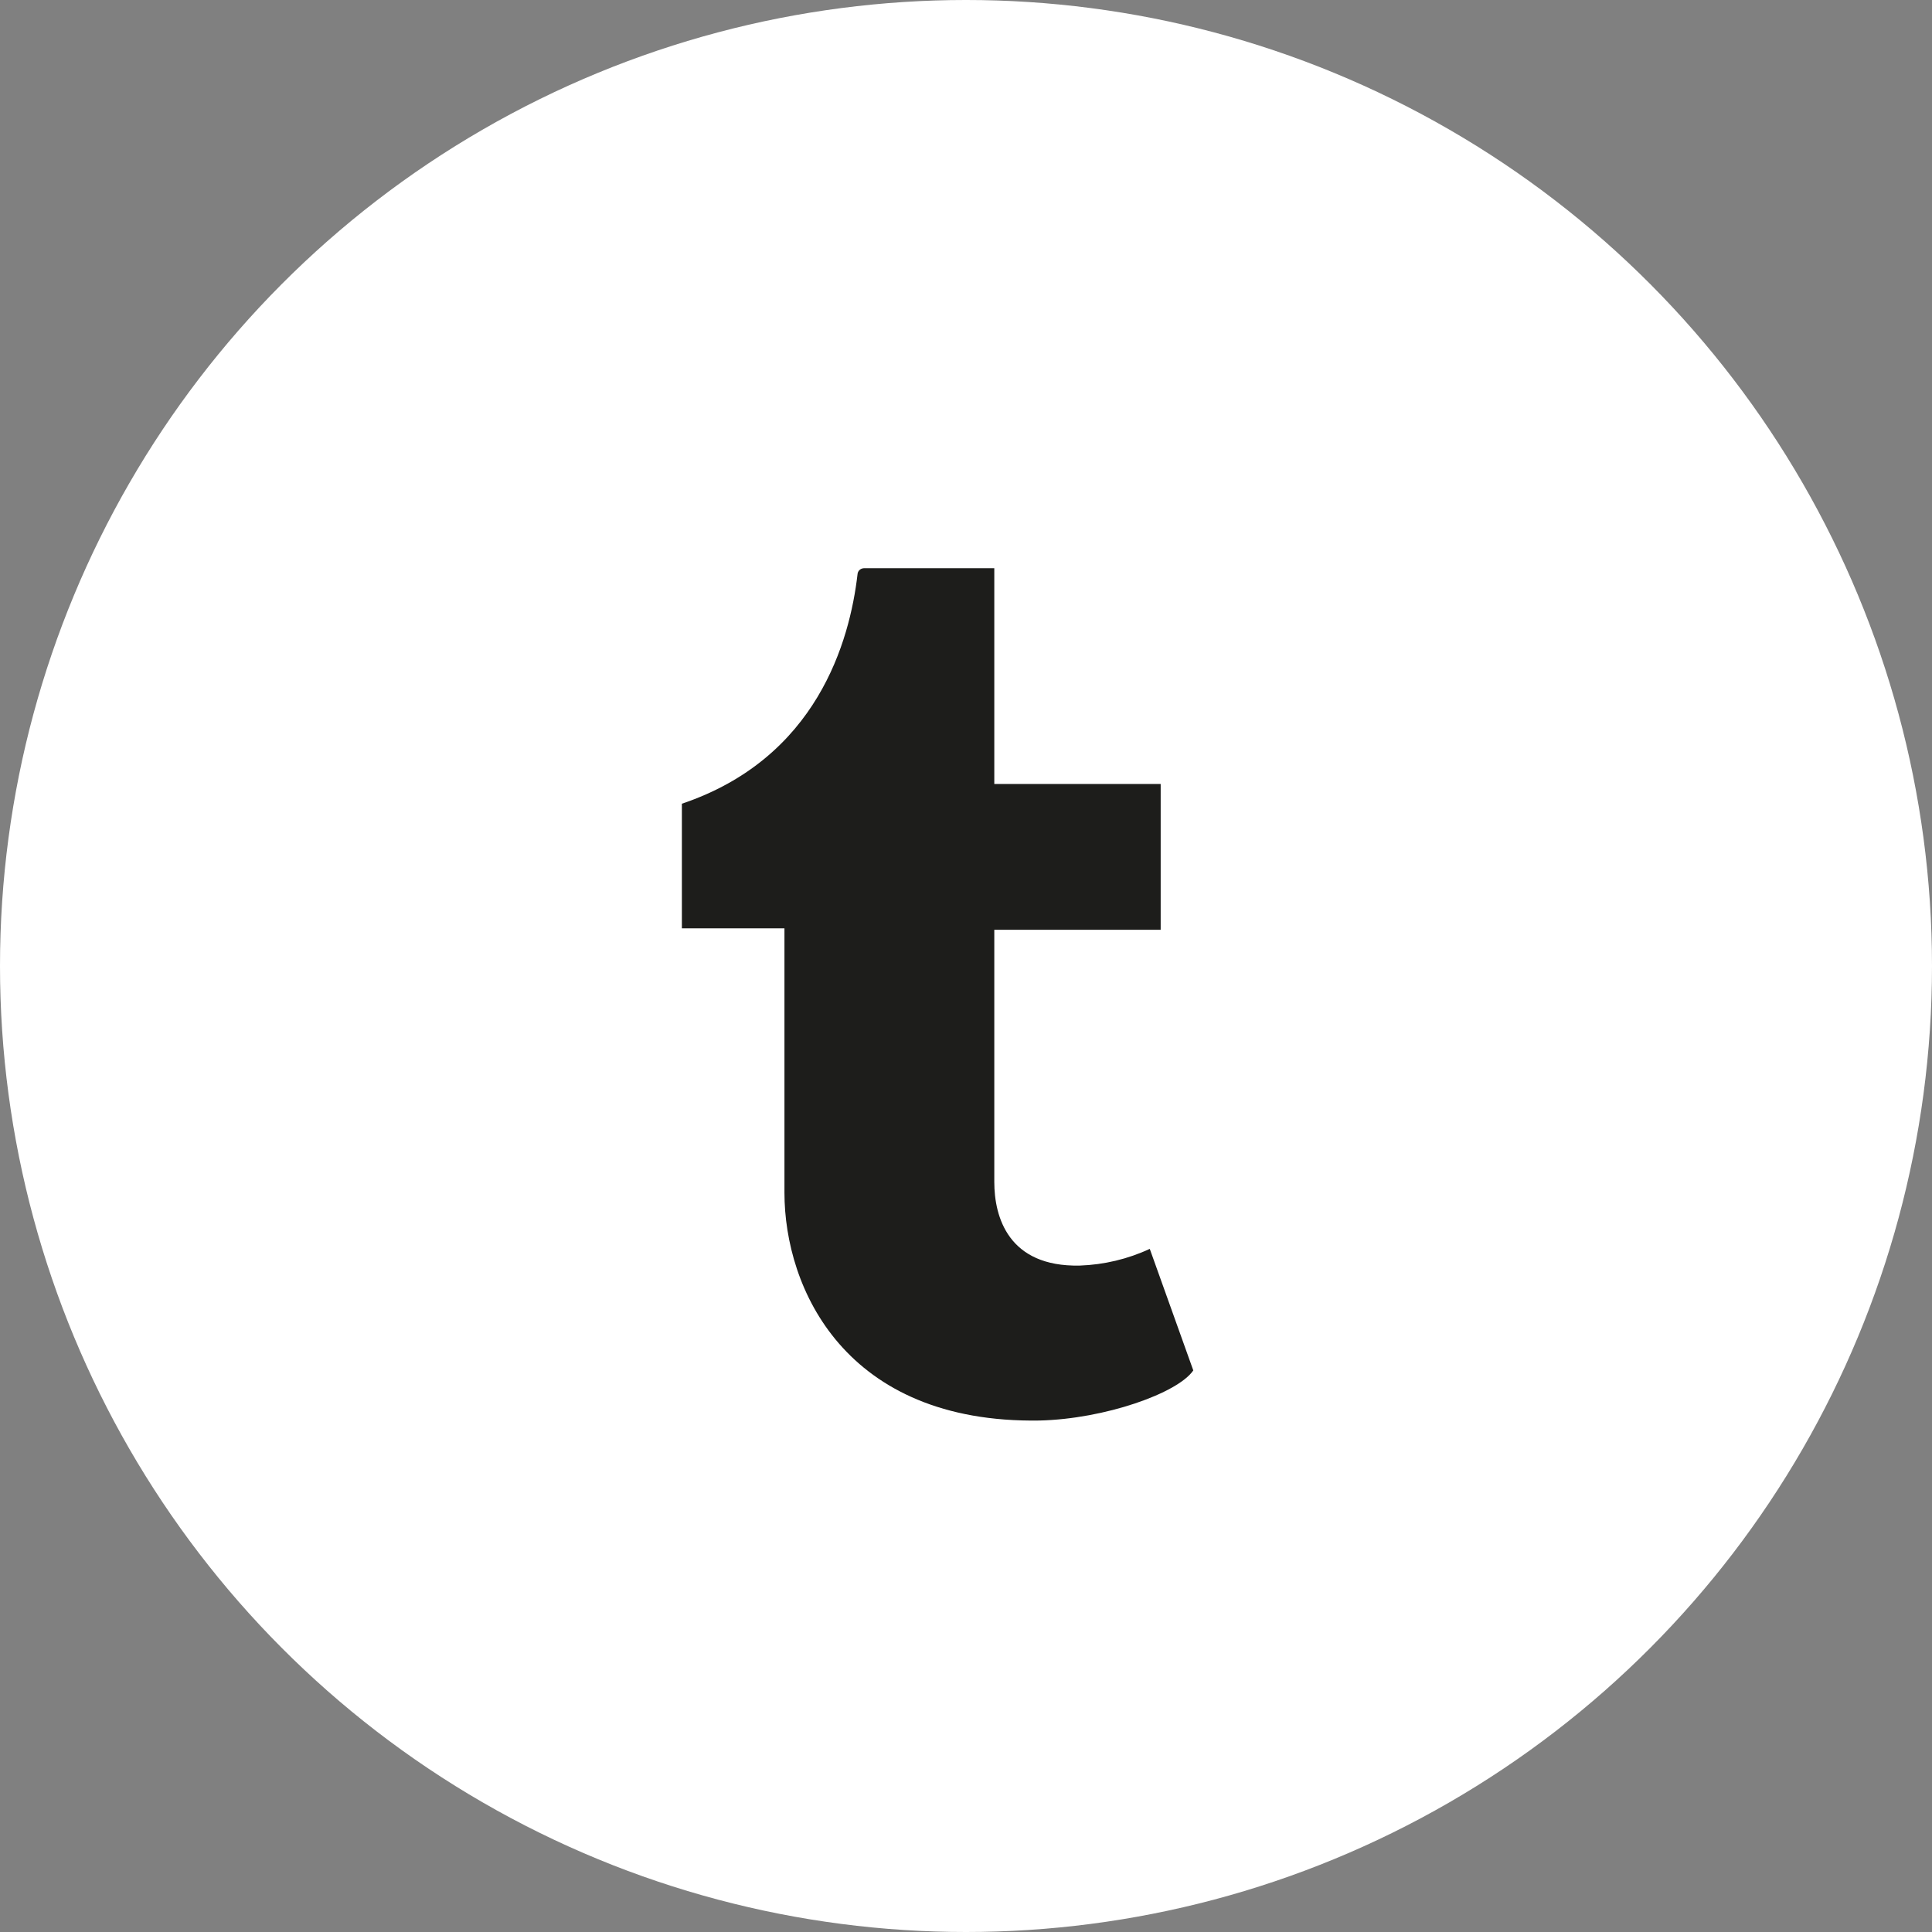
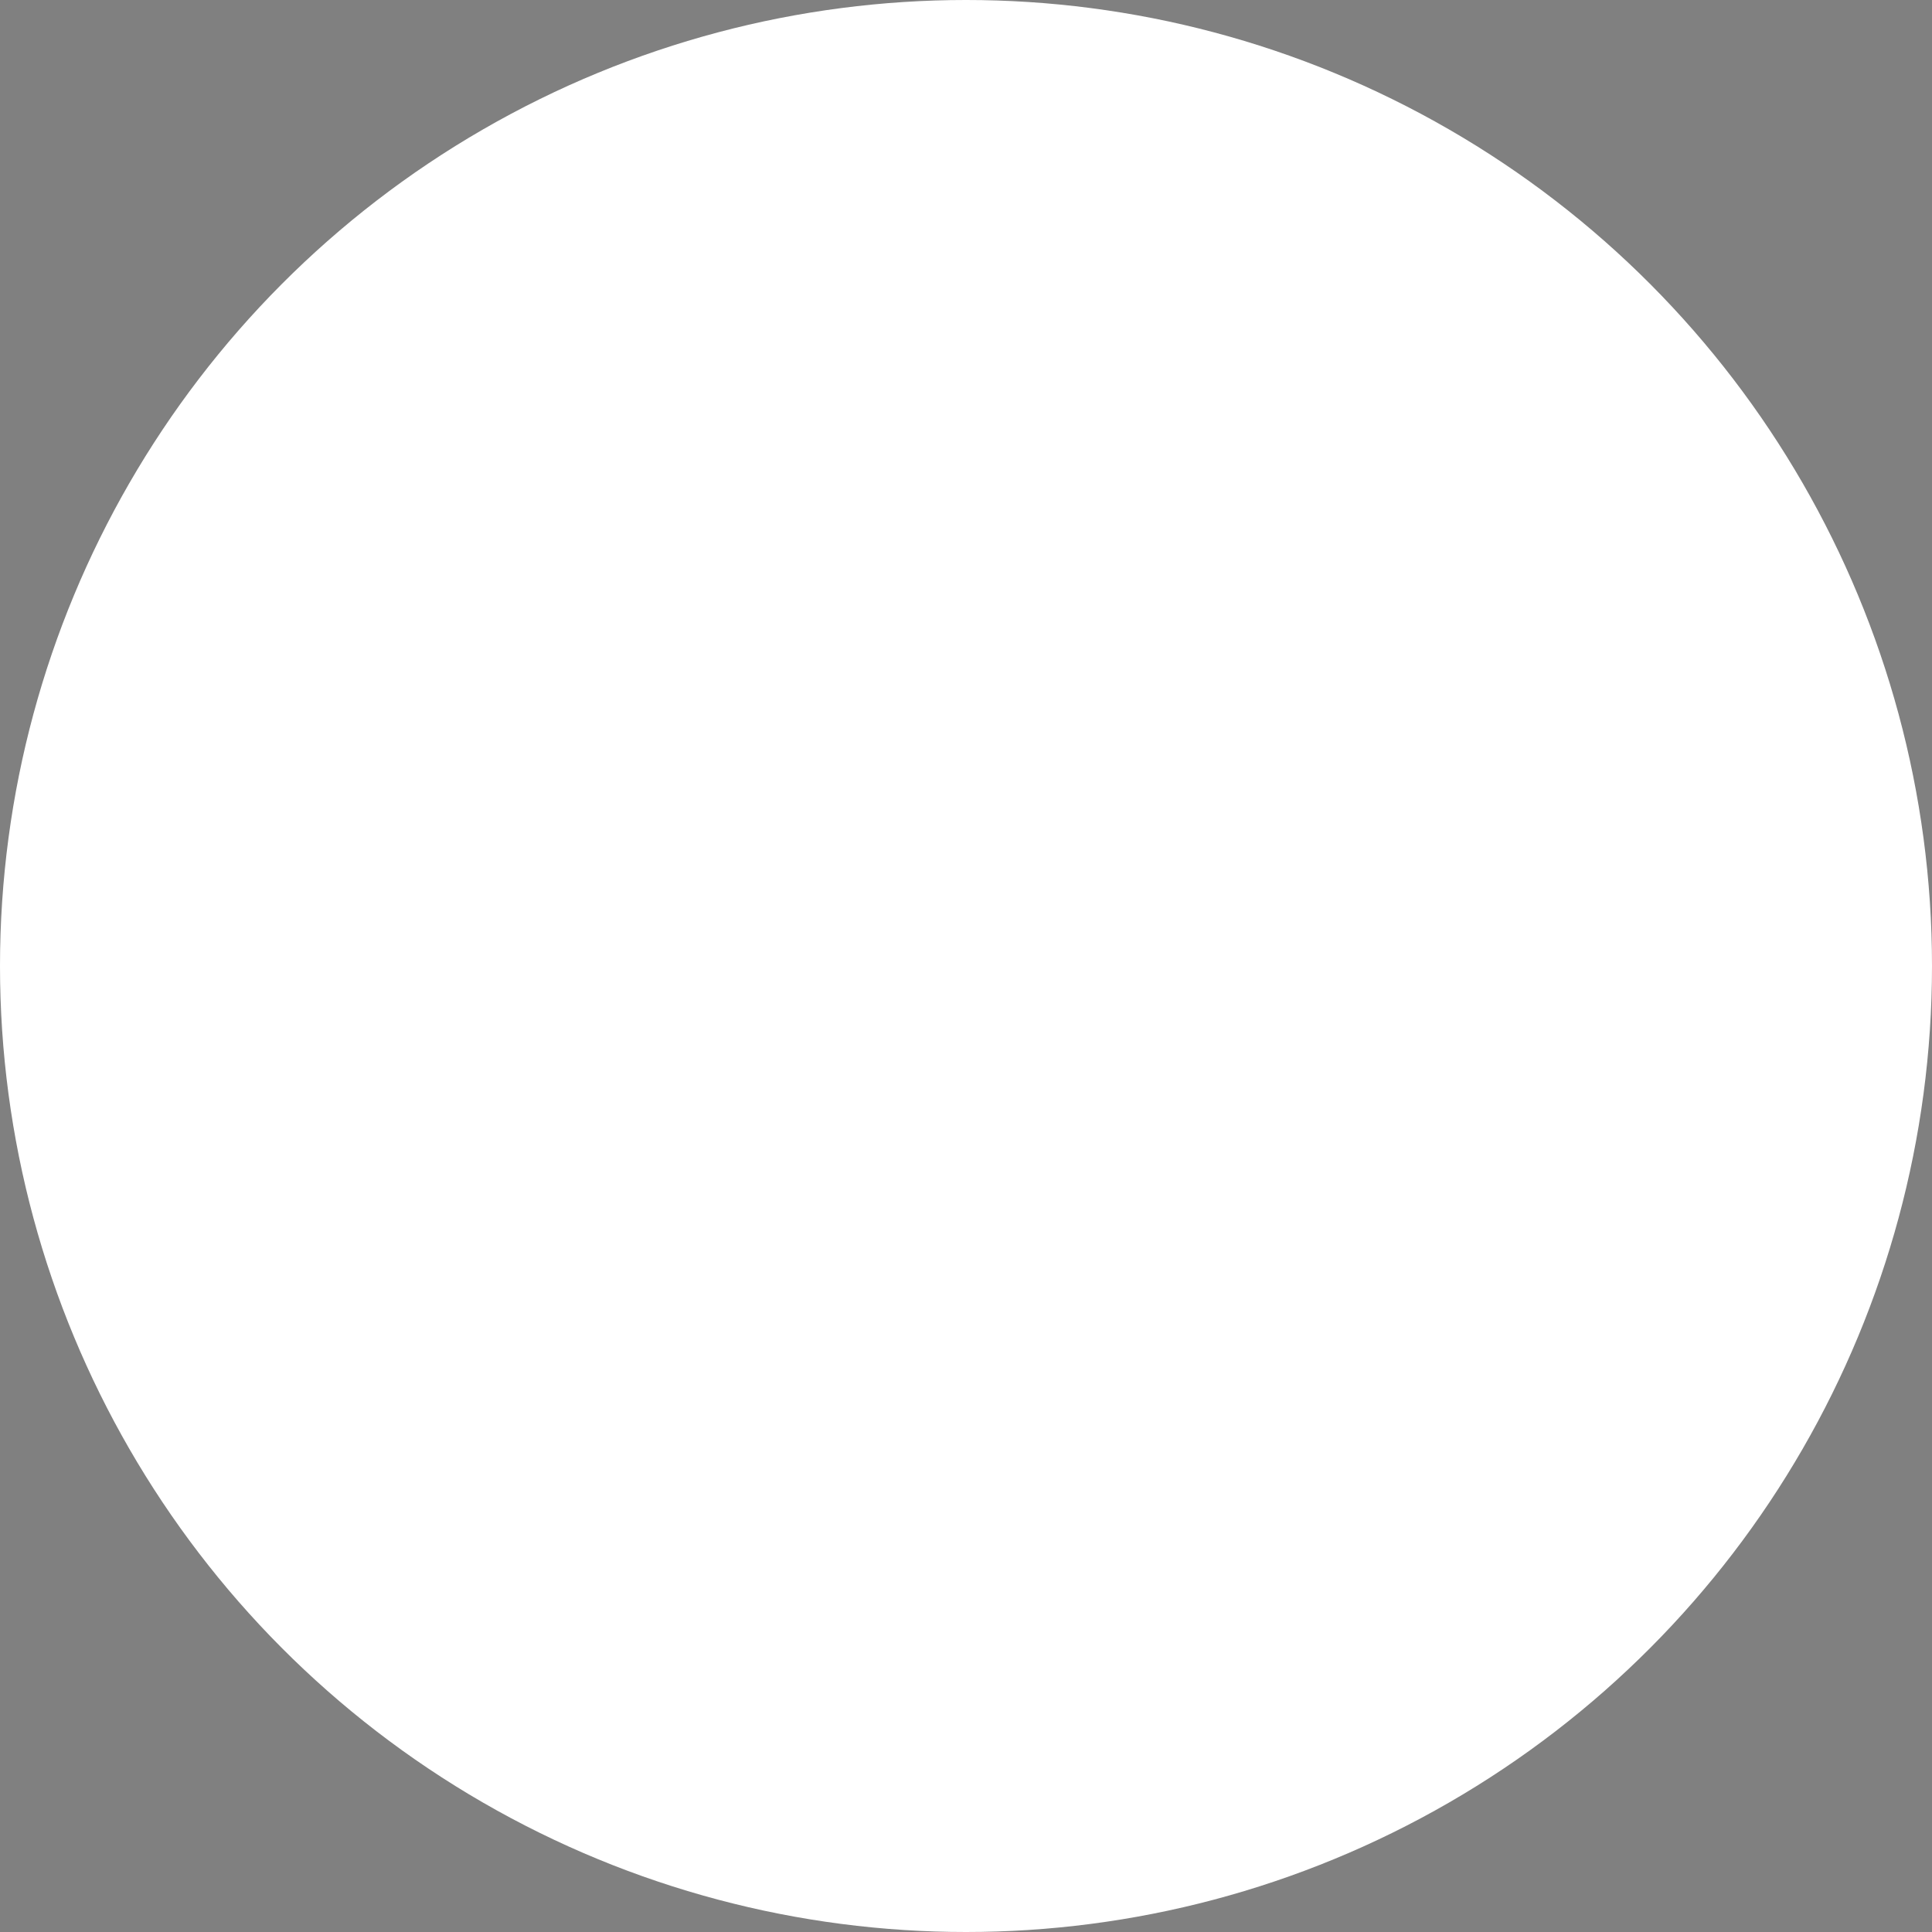
<svg xmlns="http://www.w3.org/2000/svg" width="34px" height="34px" viewBox="0 0 34 34" version="1.1">
  <rect x="0" y="0" width="34" height="34" fill="#808080" stroke="none" />
  <title>Group 7</title>
  <desc>Created with Sketch.</desc>
  <defs />
  <g id="Symbols" stroke="none" stroke-width="1" fill="none" fill-rule="evenodd">
    <g id="Footer" transform="translate(-957, -39)">
      <g id="Group-3" transform="translate(792, 39)">
        <g id="Group-7" transform="translate(165, 0)">
          <circle id="Oval" fill="#FFFFFF" cx="17" cy="17" r="17" />
-           <path d="M19.003,22.272 C17.745,22.299 17.498,21.416 17.498,20.802 L17.498,16.363 L20.426,16.363 L20.426,13.797 L17.498,13.797 L17.498,10 L15.201,10 C15.141,10.003 15.094,10.049 15.091,10.107 C14.954,11.283 14.38,13.342 12,14.144 L12,16.337 L13.805,16.337 L13.805,20.989 C13.805,22.673 14.872,25.053 18.292,24.999 C19.441,24.972 20.726,24.518 21,24.117 L20.234,21.978 C19.849,22.157 19.43,22.257 19.003,22.272 Z" id="Path" fill="#1D1D1B" />
        </g>
      </g>
    </g>
  </g>
</svg>